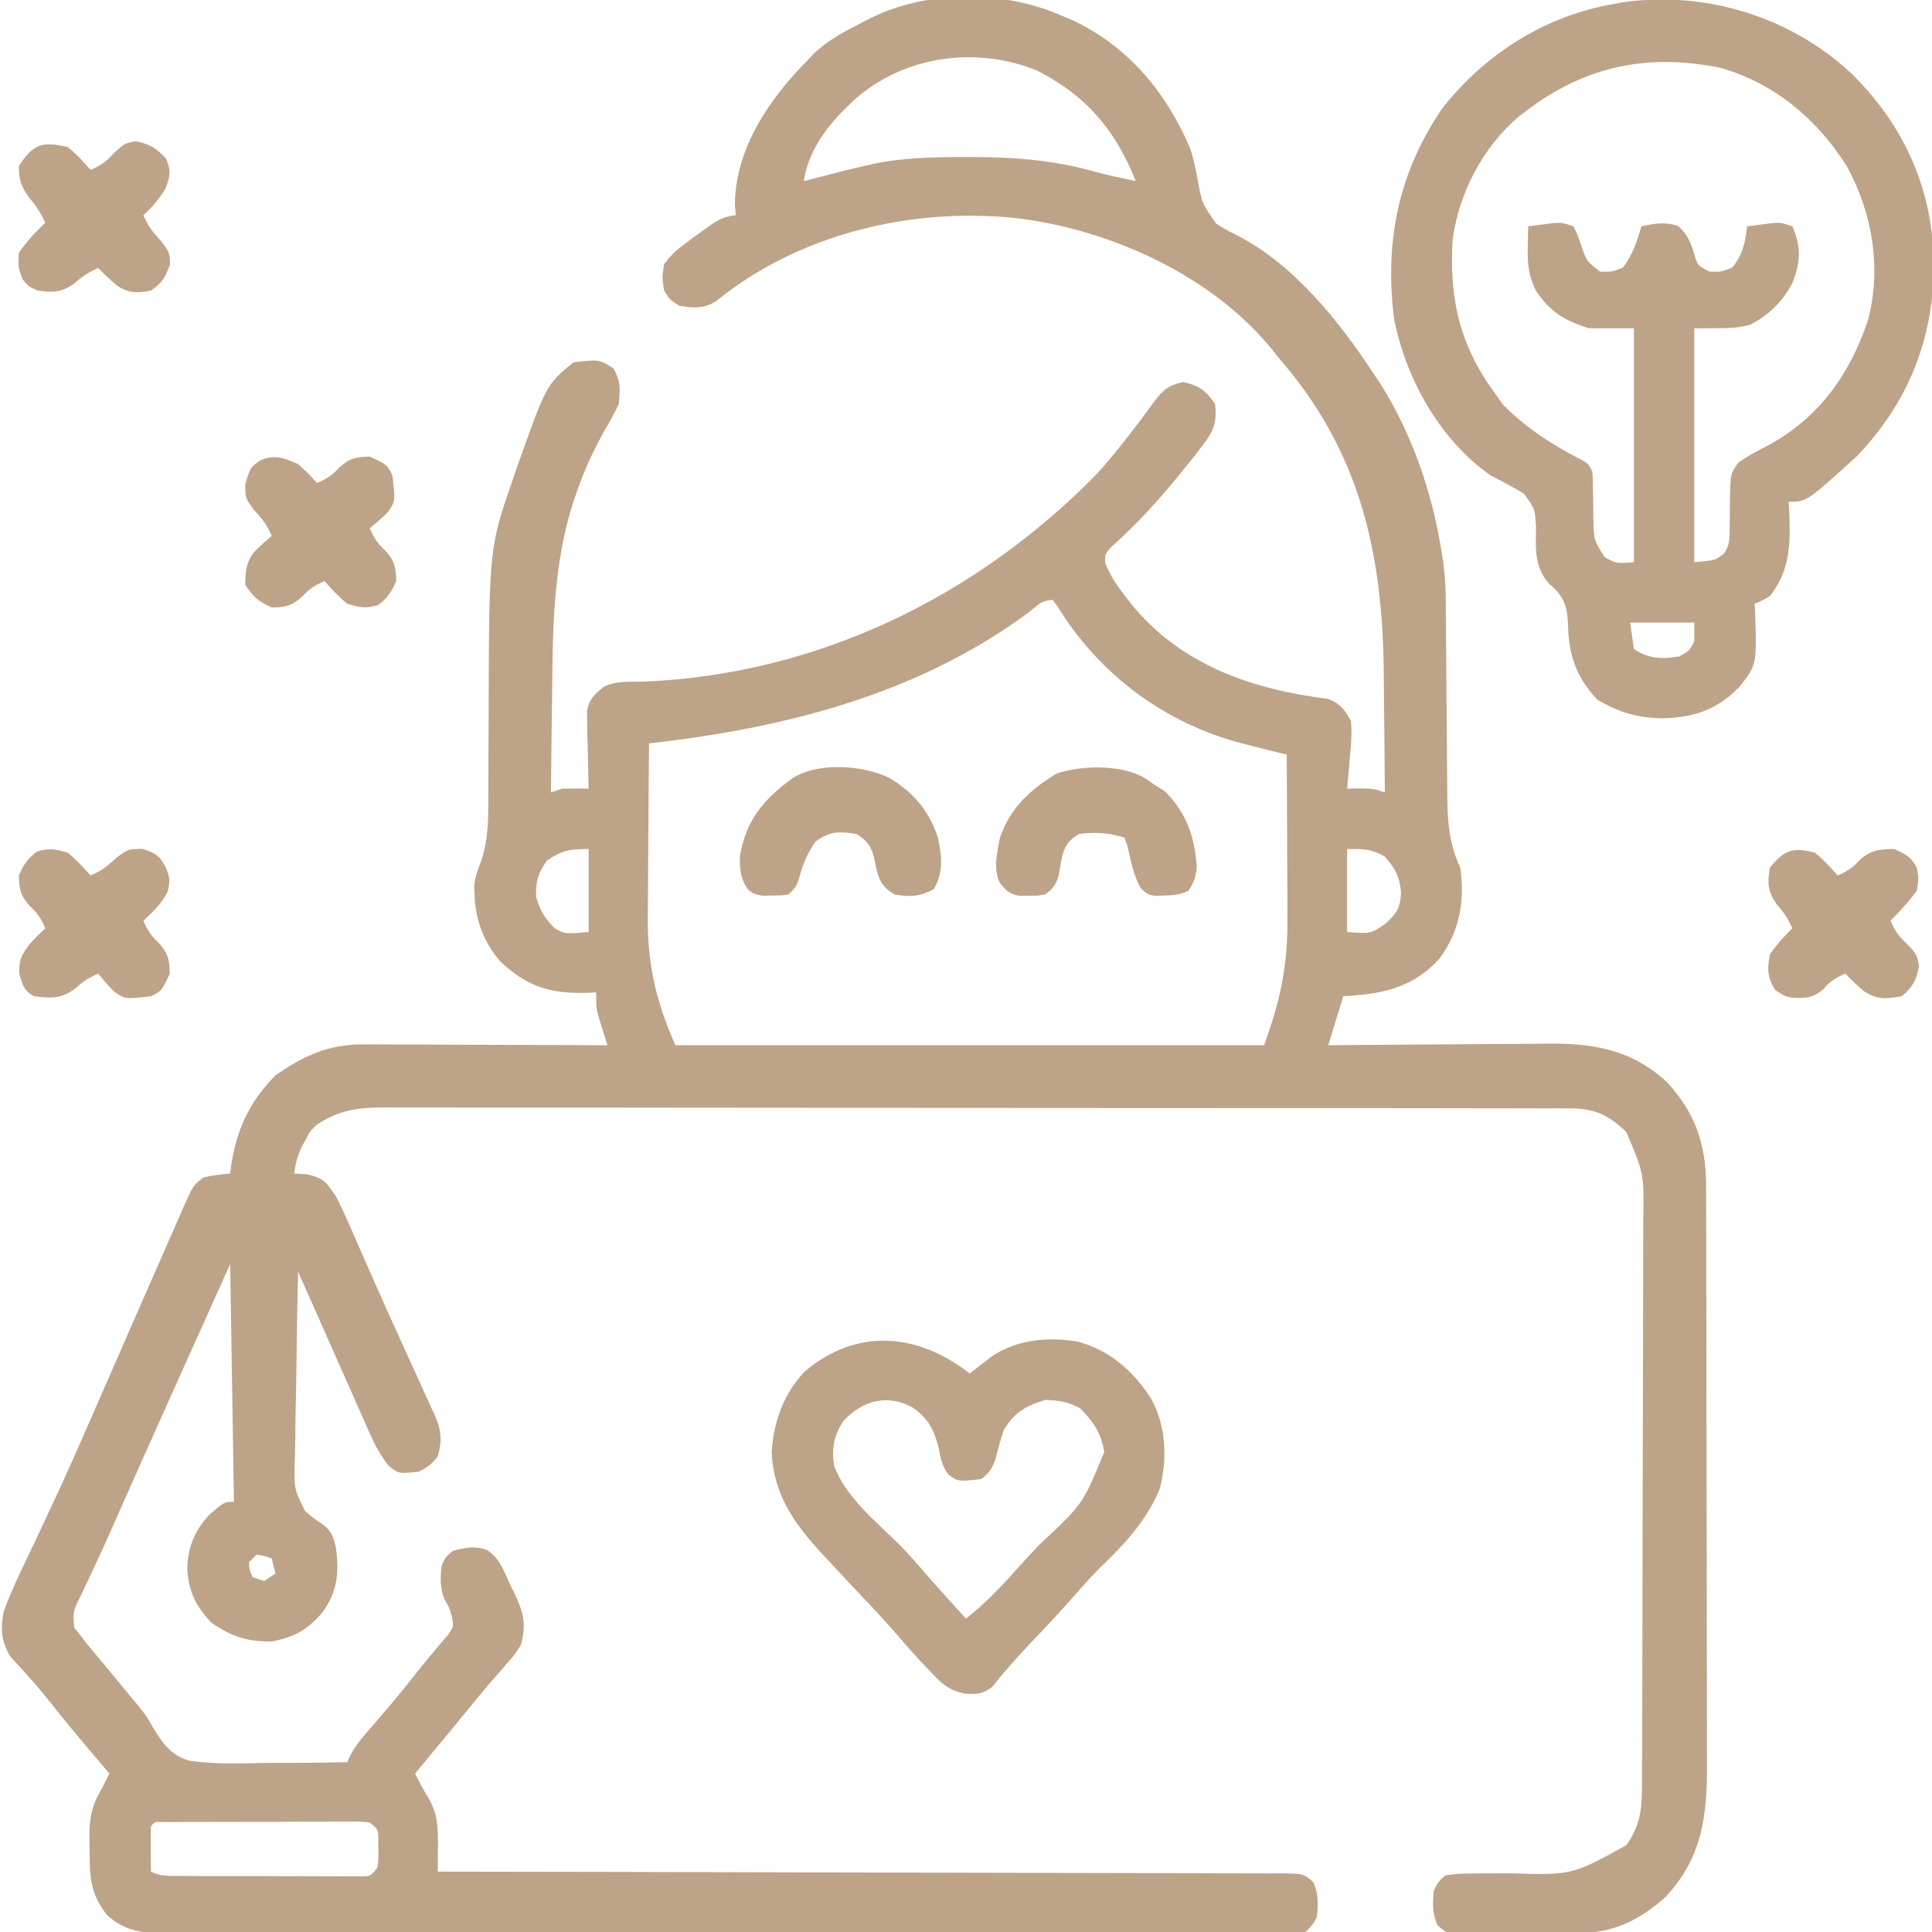
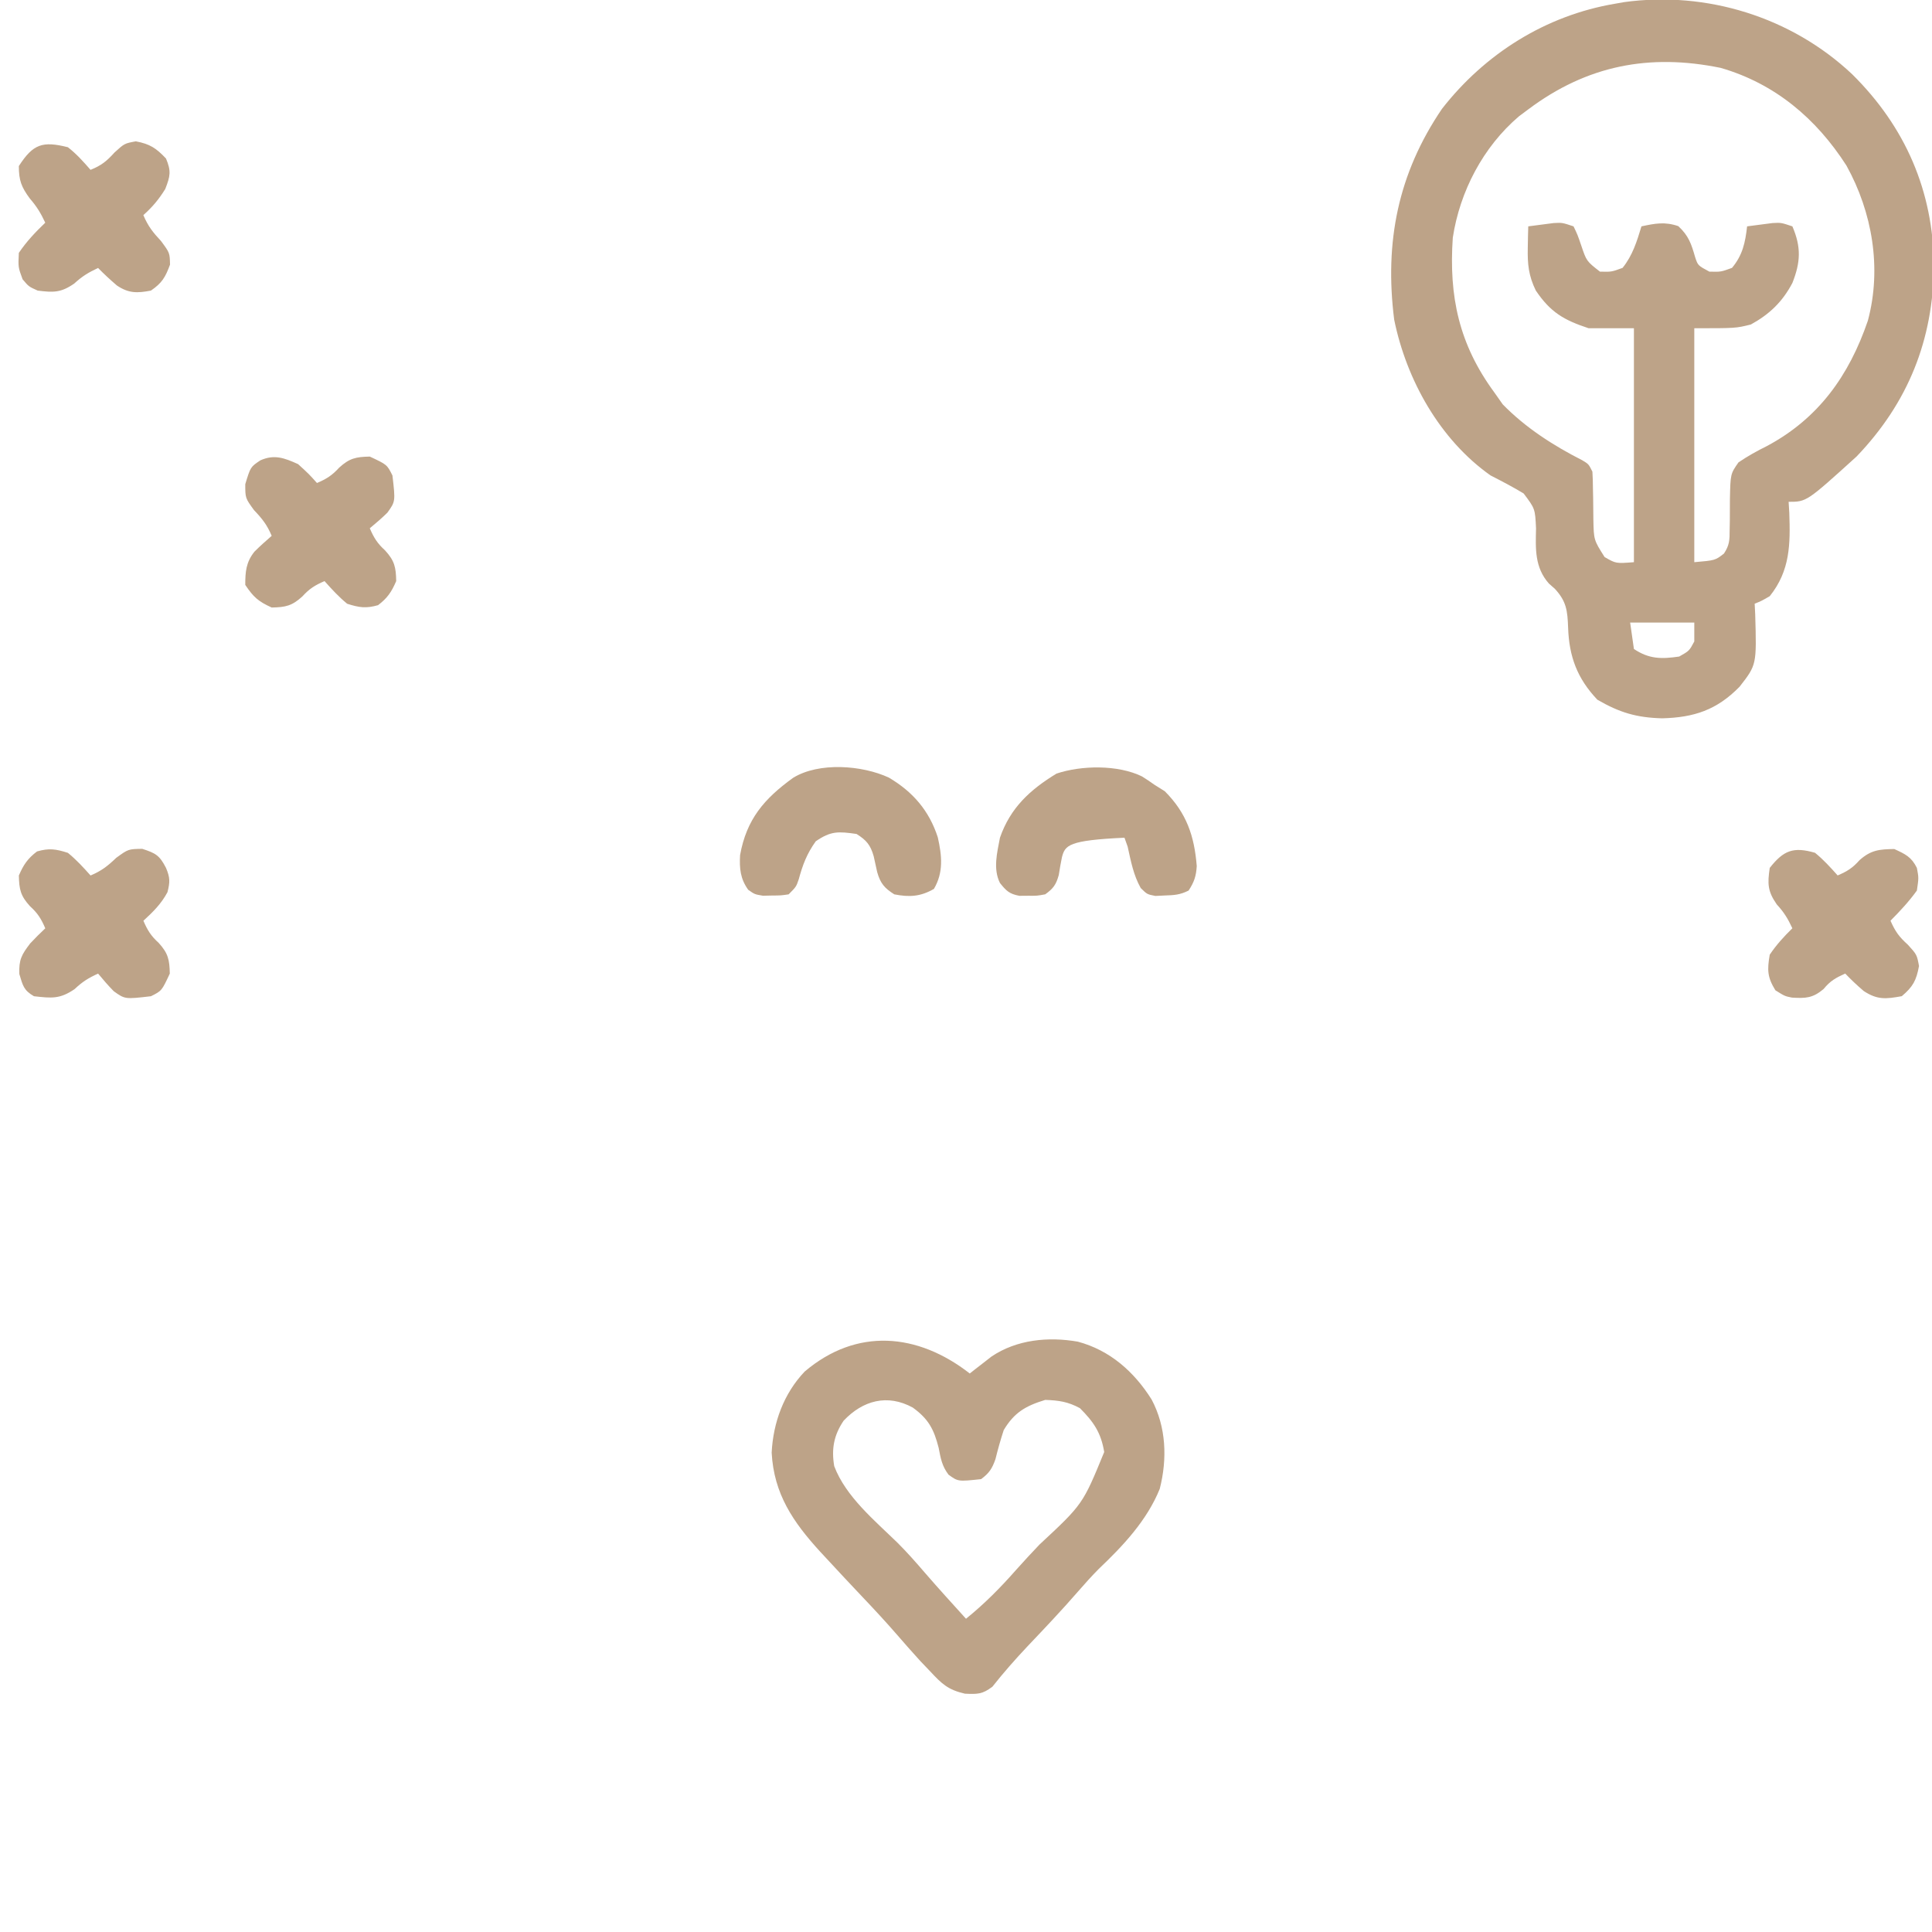
<svg xmlns="http://www.w3.org/2000/svg" width="80" height="80" viewBox="0 0 80 80" fill="none">
  <g clip-path="url(#clip0_594_8809)">
-     <path d="M43.906 0.625C44.043 0.682 44.179 0.738 44.32 0.797C46.659 1.86 48.261 3.769 49.265 6.103C49.418 6.527 49.5 6.954 49.585 7.396C49.769 8.421 49.769 8.421 50.359 9.258C50.789 9.528 50.789 9.528 51.251 9.758C53.589 10.967 55.458 13.305 56.875 15.469C56.972 15.614 57.07 15.759 57.171 15.909C58.466 17.965 59.311 20.417 59.687 22.812C59.714 22.98 59.741 23.148 59.768 23.32C59.841 23.887 59.865 24.429 59.868 25C59.869 25.104 59.87 25.207 59.87 25.313C59.872 25.536 59.873 25.758 59.874 25.98C59.876 26.333 59.879 26.686 59.883 27.039C59.892 28.042 59.901 29.044 59.906 30.047C59.909 30.662 59.915 31.277 59.922 31.893C59.924 32.126 59.925 32.359 59.926 32.592C59.929 33.795 59.953 34.831 60.468 35.938C60.663 37.306 60.438 38.573 59.608 39.693C58.491 40.916 57.226 41.169 55.625 41.25C55.418 41.92 55.212 42.591 55 43.281C55.498 43.276 55.498 43.276 56.008 43.271C57.111 43.261 58.215 43.254 59.319 43.249C59.988 43.246 60.657 43.241 61.325 43.234C61.971 43.227 62.618 43.224 63.264 43.222C63.51 43.221 63.755 43.219 64.001 43.215C65.972 43.189 67.57 43.448 69.062 44.844C70.203 46.114 70.642 47.389 70.647 49.09C70.647 49.257 70.647 49.257 70.648 49.427C70.649 49.799 70.65 50.171 70.65 50.543C70.65 50.81 70.651 51.077 70.652 51.344C70.654 52.069 70.655 52.793 70.656 53.518C70.656 53.971 70.657 54.425 70.658 54.878C70.66 56.297 70.661 57.716 70.662 59.135C70.663 60.771 70.665 62.407 70.67 64.043C70.673 65.309 70.675 66.575 70.675 67.841C70.675 68.596 70.676 69.352 70.679 70.107C70.681 70.818 70.682 71.529 70.68 72.241C70.68 72.501 70.681 72.761 70.683 73.021C70.695 75.158 70.491 76.94 68.958 78.555C68.01 79.419 66.896 80.01 65.598 80.028C65.471 80.03 65.345 80.032 65.214 80.034C65.079 80.035 64.943 80.036 64.804 80.037C64.663 80.038 64.523 80.04 64.379 80.041C64.083 80.043 63.787 80.045 63.491 80.046C63.038 80.049 62.584 80.056 62.131 80.063C61.844 80.064 61.556 80.066 61.269 80.067C61.133 80.069 60.997 80.072 60.857 80.075C59.924 80.072 59.924 80.072 59.523 79.718C59.304 79.214 59.316 78.824 59.375 78.281C59.54 77.939 59.54 77.939 59.843 77.656C60.251 77.595 60.595 77.573 61.002 77.578C61.116 77.576 61.23 77.575 61.347 77.573C61.712 77.569 62.076 77.568 62.441 77.568C65.095 77.65 65.095 77.65 67.343 76.406C67.924 75.576 67.988 74.922 67.991 73.92C67.992 73.757 67.992 73.757 67.993 73.591C67.995 73.227 67.995 72.863 67.996 72.499C67.997 72.238 67.998 71.977 67.999 71.716C68.002 70.858 68.004 70.001 68.005 69.144C68.006 68.848 68.007 68.553 68.007 68.257C68.01 66.87 68.013 65.481 68.014 64.094C68.016 62.493 68.02 60.892 68.026 59.291C68.031 58.053 68.033 56.815 68.034 55.576C68.034 54.837 68.035 54.098 68.039 53.359C68.043 52.663 68.043 51.968 68.042 51.272C68.042 51.017 68.043 50.763 68.045 50.508C68.077 48.603 68.077 48.603 67.343 46.875C66.638 46.188 66.039 45.899 65.058 45.897C64.878 45.896 64.698 45.895 64.513 45.894C64.315 45.895 64.117 45.895 63.913 45.896C63.7 45.895 63.488 45.895 63.276 45.894C62.692 45.892 62.108 45.892 61.524 45.892C60.894 45.892 60.264 45.89 59.635 45.889C58.401 45.886 57.166 45.886 55.932 45.885C54.929 45.885 53.926 45.885 52.923 45.884C50.08 45.881 47.237 45.879 44.393 45.88C44.24 45.88 44.087 45.88 43.929 45.88C43.698 45.88 43.698 45.88 43.464 45.88C40.976 45.88 38.488 45.877 36 45.872C33.447 45.868 30.893 45.866 28.339 45.866C26.905 45.866 25.471 45.865 24.037 45.862C22.816 45.859 21.595 45.858 20.374 45.861C19.751 45.861 19.128 45.861 18.505 45.859C17.934 45.856 17.364 45.857 16.793 45.859C16.489 45.86 16.186 45.858 15.883 45.855C14.785 45.864 14.056 45.967 13.125 46.562C12.831 46.851 12.831 46.851 12.666 47.178C12.605 47.285 12.546 47.393 12.484 47.504C12.32 47.864 12.224 48.2 12.187 48.594C12.355 48.603 12.522 48.613 12.695 48.623C13.407 48.778 13.501 48.945 13.906 49.531C14.057 49.82 14.197 50.114 14.329 50.412C14.445 50.674 14.445 50.674 14.564 50.942C14.647 51.13 14.729 51.319 14.814 51.514C14.901 51.712 14.989 51.91 15.076 52.108C15.215 52.424 15.353 52.739 15.492 53.054C15.799 53.754 16.112 54.45 16.43 55.145C16.65 55.626 16.868 56.108 17.086 56.591C17.192 56.825 17.299 57.059 17.407 57.292C17.558 57.621 17.707 57.95 17.855 58.281C17.9 58.378 17.946 58.475 17.993 58.575C18.275 59.215 18.316 59.639 18.125 60.312C17.878 60.624 17.698 60.76 17.343 60.938C16.523 61.027 16.523 61.027 16.104 60.708C15.659 60.163 15.407 59.575 15.127 58.934C15.066 58.799 15.006 58.665 14.944 58.526C14.753 58.097 14.564 57.667 14.375 57.236C14.247 56.95 14.12 56.664 13.992 56.377C13.704 55.728 13.416 55.077 13.129 54.427C12.868 53.836 12.606 53.246 12.343 52.656C12.314 53.88 12.292 55.104 12.278 56.328C12.272 56.896 12.263 57.465 12.249 58.033C12.235 58.582 12.228 59.131 12.225 59.68C12.221 59.99 12.211 60.3 12.202 60.61C12.18 61.649 12.18 61.649 12.622 62.552C12.952 62.849 12.952 62.849 13.302 63.079C13.694 63.351 13.804 63.601 13.906 64.062C14.054 65.104 13.973 65.915 13.346 66.773C12.736 67.485 12.175 67.799 11.25 67.969C10.257 67.985 9.557 67.758 8.75 67.188C8.103 66.506 7.802 65.886 7.753 64.951C7.777 64.066 8.064 63.361 8.676 62.717C9.283 62.188 9.283 62.188 9.687 62.188C9.635 58.939 9.584 55.691 9.531 52.344C8.038 55.655 6.548 58.968 5.075 62.288C5.027 62.395 4.979 62.503 4.93 62.613C4.837 62.824 4.743 63.036 4.651 63.247C4.394 63.83 4.13 64.408 3.858 64.984C3.798 65.111 3.739 65.239 3.678 65.37C3.563 65.617 3.446 65.863 3.327 66.109C3.02 66.733 3.02 66.733 3.073 67.4C3.176 67.527 3.176 67.527 3.281 67.656C3.424 67.843 3.424 67.843 3.57 68.033C3.684 68.17 3.798 68.306 3.916 68.447C4.041 68.599 4.167 68.751 4.297 68.907C4.49 69.139 4.49 69.139 4.687 69.375C4.922 69.661 5.156 69.948 5.39 70.234C5.502 70.366 5.615 70.498 5.731 70.634C6.093 71.094 6.093 71.094 6.346 71.547C6.748 72.204 7.097 72.704 7.855 72.909C8.907 73.057 9.965 73.022 11.025 72.998C11.35 72.997 11.675 72.997 11.999 72.997C12.791 72.997 13.583 72.986 14.375 72.969C14.419 72.875 14.463 72.781 14.508 72.684C14.765 72.195 15.127 71.801 15.488 71.387C15.644 71.205 15.8 71.023 15.955 70.841C16.032 70.751 16.109 70.662 16.188 70.57C16.591 70.094 16.98 69.607 17.365 69.117C17.566 68.864 17.771 68.615 17.981 68.369C18.083 68.246 18.185 68.124 18.291 67.998C18.383 67.891 18.475 67.783 18.57 67.673C18.789 67.345 18.789 67.345 18.71 66.931C18.608 66.565 18.608 66.565 18.427 66.27C18.21 65.776 18.233 65.376 18.281 64.844C18.447 64.473 18.447 64.473 18.75 64.219C19.272 64.086 19.654 63.993 20.169 64.182C20.705 64.528 20.881 65.091 21.142 65.654C21.2 65.77 21.258 65.887 21.318 66.006C21.677 66.77 21.81 67.285 21.562 68.125C21.316 68.514 21.316 68.514 20.986 68.887C20.86 69.032 20.735 69.177 20.606 69.327C20.535 69.407 20.464 69.488 20.392 69.571C19.924 70.112 19.476 70.668 19.023 71.221C18.413 71.962 17.802 72.701 17.187 73.438C17.357 73.79 17.536 74.121 17.744 74.453C18.141 75.144 18.142 75.731 18.134 76.523C18.133 76.706 18.131 76.889 18.13 77.078C18.128 77.217 18.126 77.356 18.125 77.5C18.309 77.5 18.494 77.501 18.684 77.501C23.068 77.506 27.452 77.515 31.835 77.528C32.374 77.529 32.914 77.531 33.453 77.532C33.614 77.533 33.614 77.533 33.778 77.533C35.518 77.538 37.257 77.541 38.997 77.543C40.781 77.545 42.565 77.549 44.35 77.555C45.352 77.559 46.355 77.561 47.357 77.561C48.3 77.561 49.242 77.564 50.185 77.569C50.532 77.57 50.879 77.571 51.225 77.57C51.697 77.569 52.169 77.571 52.641 77.575C52.849 77.573 52.849 77.573 53.061 77.572C53.981 77.585 53.981 77.585 54.382 77.94C54.602 78.443 54.589 78.832 54.531 79.375C54.343 79.717 54.343 79.717 54.062 80C53.694 80.078 53.694 80.078 53.251 80.078C53.081 80.08 52.912 80.081 52.738 80.083C52.459 80.081 52.459 80.081 52.173 80.078C51.877 80.08 51.877 80.08 51.575 80.081C51.025 80.083 50.476 80.082 49.926 80.079C49.334 80.078 48.742 80.08 48.15 80.081C46.989 80.083 45.829 80.082 44.669 80.08C43.318 80.077 41.967 80.078 40.615 80.078C38.205 80.079 35.794 80.077 33.383 80.073C31.044 80.069 28.704 80.068 26.364 80.07C23.818 80.072 21.271 80.072 18.725 80.07C18.453 80.069 18.182 80.069 17.91 80.069C17.777 80.069 17.643 80.069 17.505 80.069C16.564 80.068 15.622 80.068 14.68 80.069C13.532 80.07 12.384 80.069 11.236 80.065C10.65 80.064 10.064 80.063 9.478 80.064C8.843 80.066 8.208 80.063 7.573 80.061C7.388 80.062 7.202 80.062 7.011 80.064C5.994 80.056 5.217 80.014 4.43 79.297C3.717 78.381 3.717 77.707 3.71 76.592C3.707 76.453 3.704 76.314 3.701 76.17C3.696 75.339 3.771 74.788 4.218 74.062C4.28 73.94 4.341 73.818 4.404 73.692C4.446 73.608 4.488 73.524 4.531 73.438C4.421 73.309 4.312 73.18 4.199 73.048C3.409 72.12 2.624 71.19 1.873 70.229C1.648 69.95 1.413 69.68 1.173 69.415C1.043 69.269 0.914 69.124 0.781 68.975C0.662 68.846 0.542 68.716 0.419 68.583C0.046 67.934 0.01 67.437 0.156 66.719C0.417 66.006 0.733 65.326 1.063 64.642C1.355 64.038 1.638 63.429 1.922 62.822C2.012 62.63 2.012 62.63 2.104 62.435C2.722 61.12 3.306 59.791 3.887 58.459C4.062 58.057 4.238 57.655 4.414 57.253C4.826 56.313 5.237 55.373 5.648 54.432C5.998 53.633 6.348 52.833 6.7 52.035C6.809 51.787 6.917 51.539 7.026 51.291C7.174 50.95 7.324 50.61 7.475 50.27C7.518 50.17 7.561 50.069 7.606 49.966C8.007 49.065 8.007 49.065 8.437 48.75C9.013 48.643 9.013 48.643 9.531 48.594C9.544 48.486 9.558 48.378 9.572 48.267C9.793 46.785 10.335 45.602 11.406 44.531C12.575 43.714 13.599 43.241 15.045 43.246C15.21 43.246 15.21 43.246 15.378 43.246C15.738 43.246 16.098 43.248 16.458 43.251C16.709 43.251 16.96 43.252 17.211 43.252C17.869 43.253 18.527 43.256 19.185 43.26C19.858 43.263 20.53 43.264 21.203 43.266C22.52 43.269 23.838 43.275 25.156 43.281C25.122 43.176 25.088 43.07 25.053 42.962C24.988 42.752 24.988 42.752 24.921 42.539C24.856 42.333 24.856 42.333 24.79 42.122C24.687 41.719 24.687 41.719 24.687 41.094C24.578 41.099 24.468 41.105 24.355 41.11C22.829 41.154 21.874 40.887 20.744 39.839C20.029 39.04 19.671 38.068 19.648 37.002C19.644 36.893 19.64 36.785 19.636 36.673C19.684 36.278 19.773 36.032 19.921 35.668C20.238 34.728 20.222 33.798 20.22 32.813C20.219 32.473 20.221 32.133 20.224 31.793C20.23 31.068 20.232 30.344 20.234 29.619C20.25 22.675 20.25 22.675 21.269 19.756C21.315 19.621 21.361 19.486 21.408 19.347C22.626 15.918 22.626 15.918 23.75 15C24.811 14.882 24.811 14.882 25.39 15.244C25.714 15.771 25.677 16.105 25.625 16.719C25.449 17.098 25.274 17.43 25.058 17.783C24.568 18.647 24.174 19.508 23.857 20.449C23.821 20.552 23.785 20.655 23.748 20.76C22.894 23.402 22.887 26.088 22.861 28.838C22.856 29.225 22.85 29.612 22.845 29.998C22.832 30.936 22.821 31.875 22.812 32.812C22.967 32.761 23.121 32.709 23.281 32.656C23.645 32.65 24.01 32.649 24.375 32.656C24.371 32.551 24.368 32.445 24.365 32.336C24.352 31.857 24.343 31.378 24.335 30.898C24.33 30.732 24.325 30.566 24.32 30.395C24.318 30.235 24.316 30.075 24.314 29.91C24.31 29.762 24.307 29.615 24.304 29.463C24.395 28.945 24.598 28.767 25 28.438C25.526 28.174 26.128 28.242 26.709 28.223C33.869 27.91 40.432 24.719 45.429 19.613C46.268 18.674 47.038 17.665 47.779 16.648C48.161 16.146 48.366 15.953 48.994 15.82C49.67 15.968 49.91 16.159 50.312 16.719C50.401 17.481 50.257 17.847 49.794 18.447C49.68 18.596 49.566 18.744 49.448 18.896C49.321 19.054 49.193 19.212 49.062 19.375C48.995 19.458 48.928 19.541 48.859 19.627C47.985 20.704 47.082 21.695 46.047 22.622C45.744 22.945 45.744 22.945 45.774 23.342C45.984 23.869 46.282 24.294 46.63 24.736C46.701 24.826 46.771 24.915 46.843 25.007C48.891 27.539 51.862 28.551 54.997 28.94C55.502 29.137 55.669 29.374 55.937 29.844C55.989 30.336 55.947 30.808 55.898 31.299C55.888 31.43 55.877 31.56 55.867 31.695C55.841 32.016 55.811 32.336 55.781 32.656C55.952 32.653 56.122 32.65 56.298 32.647C56.875 32.656 56.875 32.656 57.343 32.812C57.337 31.618 57.325 30.423 57.311 29.229C57.306 28.823 57.303 28.418 57.301 28.013C57.272 22.978 56.347 18.718 52.968 14.844C52.842 14.684 52.842 14.684 52.713 14.52C50.191 11.39 45.93 9.476 42.01 9.024C37.694 8.589 33.088 9.688 29.67 12.454C29.178 12.791 28.698 12.76 28.125 12.656C27.734 12.412 27.734 12.412 27.5 12.031C27.412 11.494 27.412 11.494 27.5 10.938C27.759 10.592 27.944 10.41 28.281 10.156C28.405 10.062 28.53 9.968 28.659 9.871C29.832 9.018 29.832 9.018 30.468 8.906C30.455 8.768 30.442 8.629 30.429 8.486C30.439 6.158 31.865 4.081 33.437 2.5C33.518 2.414 33.599 2.327 33.682 2.238C34.289 1.649 35.015 1.281 35.761 0.898C35.864 0.845 35.968 0.792 36.074 0.737C38.41 -0.413 41.533 -0.404 43.906 0.625ZM35.498 4.027C34.431 4.989 33.515 6.046 33.281 7.5C33.522 7.438 33.522 7.438 33.767 7.374C33.986 7.319 34.205 7.263 34.423 7.207C34.528 7.18 34.633 7.153 34.741 7.125C35.087 7.037 35.433 6.955 35.781 6.875C35.906 6.846 36.032 6.817 36.161 6.787C37.435 6.521 38.704 6.501 40 6.504C40.113 6.504 40.227 6.504 40.343 6.504C42.051 6.506 43.664 6.639 45.313 7.103C45.881 7.257 46.456 7.377 47.031 7.5C46.183 5.376 44.982 3.955 42.919 2.91C40.442 1.919 37.544 2.293 35.498 4.027ZM42.578 25.371C37.965 28.771 32.473 30.154 26.875 30.781C26.864 31.905 26.855 33.028 26.85 34.152C26.848 34.674 26.844 35.195 26.839 35.717C26.833 36.32 26.831 36.923 26.829 37.526C26.826 37.709 26.824 37.893 26.821 38.082C26.821 39.995 27.189 41.528 27.968 43.281C36.012 43.281 44.056 43.281 52.343 43.281C53.046 41.349 53.329 39.943 53.311 37.933C53.311 37.741 53.31 37.549 53.31 37.352C53.308 36.743 53.304 36.136 53.3 35.527C53.299 35.113 53.297 34.699 53.296 34.284C53.293 33.273 53.287 32.261 53.281 31.25C53.082 31.2 52.883 31.151 52.677 31.099C52.411 31.032 52.145 30.963 51.878 30.895C51.748 30.863 51.617 30.831 51.482 30.797C48.252 29.965 45.526 27.947 43.785 25.102C43.722 25.017 43.658 24.932 43.593 24.844C43.131 24.844 42.94 25.088 42.578 25.371ZM22.656 35.625C22.278 36.161 22.185 36.462 22.197 37.119C22.356 37.703 22.55 38.006 22.968 38.438C23.386 38.675 23.386 38.675 24.375 38.594C24.375 37.459 24.375 36.325 24.375 35.156C23.583 35.156 23.301 35.204 22.656 35.625ZM55.781 35.156C55.781 36.291 55.781 37.425 55.781 38.594C56.763 38.669 56.763 38.669 57.402 38.223C57.876 37.749 57.954 37.651 58.017 36.992C57.959 36.296 57.796 35.995 57.343 35.469C56.763 35.141 56.478 35.156 55.781 35.156ZM10.625 64.375C10.521 64.478 10.418 64.581 10.312 64.688C10.325 65.015 10.325 65.015 10.468 65.312C10.623 65.364 10.778 65.416 10.937 65.469C11.092 65.366 11.246 65.263 11.406 65.156C11.354 64.95 11.303 64.744 11.25 64.531C10.954 64.425 10.954 64.425 10.625 64.375ZM6.25 75.625C6.238 75.941 6.236 76.257 6.24 76.572C6.241 76.745 6.243 76.918 6.244 77.095C6.246 77.229 6.248 77.362 6.25 77.5C6.653 77.702 6.944 77.677 7.396 77.679C7.57 77.68 7.744 77.681 7.924 77.682C8.207 77.682 8.207 77.682 8.496 77.683C8.689 77.683 8.882 77.684 9.081 77.684C9.489 77.685 9.898 77.685 10.307 77.685C10.727 77.685 11.147 77.686 11.567 77.689C12.171 77.691 12.775 77.692 13.379 77.692C13.662 77.694 13.662 77.694 13.951 77.696C14.125 77.695 14.299 77.695 14.478 77.694C14.632 77.695 14.786 77.695 14.944 77.695C15.342 77.692 15.342 77.692 15.625 77.344C15.674 76.974 15.674 76.974 15.664 76.562C15.664 76.424 15.665 76.285 15.666 76.143C15.659 75.751 15.659 75.751 15.312 75.469C14.921 75.422 14.921 75.422 14.461 75.431C14.195 75.43 14.195 75.43 13.923 75.429C13.73 75.43 13.537 75.432 13.339 75.433C13.043 75.433 13.043 75.433 12.742 75.433C12.325 75.433 11.909 75.434 11.492 75.437C10.957 75.439 10.421 75.44 9.886 75.44C9.377 75.44 8.868 75.441 8.358 75.443C8.165 75.443 7.972 75.443 7.773 75.443C7.596 75.444 7.419 75.445 7.236 75.446C7.079 75.447 6.922 75.447 6.761 75.448C6.411 75.429 6.411 75.429 6.25 75.625Z" fill="#BDA388" />
    <path d="M76.691 3.071C78.9 5.252 80.053 7.917 80.079 11.004C80.048 14.073 79.018 16.667 76.876 18.904C74.807 20.779 74.807 20.779 74.063 20.779C74.072 20.931 74.081 21.082 74.091 21.237C74.135 22.526 74.131 23.625 73.282 24.686C72.942 24.883 72.942 24.883 72.657 24.998C72.664 25.142 72.671 25.285 72.679 25.433C72.74 27.529 72.74 27.529 72.032 28.436C71.087 29.402 70.144 29.709 68.829 29.744C67.769 29.717 67.062 29.507 66.143 28.973C65.309 28.093 64.972 27.189 64.932 25.985C64.906 25.287 64.864 24.902 64.385 24.383C64.303 24.311 64.221 24.238 64.137 24.164C63.546 23.497 63.583 22.727 63.604 21.883C63.565 21.064 63.565 21.064 63.09 20.433C62.642 20.162 62.185 19.924 61.719 19.686C59.617 18.202 58.237 15.725 57.73 13.235C57.325 10.027 57.886 7.19 59.709 4.507C61.489 2.222 64.01 0.638 66.876 0.154C66.999 0.133 67.123 0.111 67.25 0.088C70.666 -0.383 74.183 0.708 76.691 3.071ZM63.282 4.529C63.154 4.625 63.027 4.72 62.895 4.818C61.414 6.081 60.45 7.923 60.157 9.842C59.991 12.271 60.411 14.254 61.876 16.248C61.992 16.413 62.108 16.577 62.227 16.746C63.175 17.715 64.315 18.447 65.519 19.059C65.782 19.217 65.782 19.217 65.938 19.529C65.953 19.76 65.959 19.991 65.96 20.222C65.963 20.359 65.966 20.496 65.969 20.637C65.975 20.926 65.977 21.215 65.978 21.504C65.995 22.359 65.995 22.359 66.443 23.066C66.912 23.337 66.912 23.337 67.657 23.279C67.657 20.083 67.657 16.886 67.657 13.592C67.038 13.592 66.419 13.592 65.782 13.592C64.749 13.252 64.199 12.927 63.594 12.03C63.296 11.419 63.247 10.938 63.262 10.262C63.265 10.095 63.268 9.928 63.271 9.756C63.275 9.63 63.278 9.503 63.282 9.373C63.506 9.343 63.731 9.314 63.956 9.285C64.143 9.261 64.143 9.261 64.335 9.236C64.688 9.217 64.688 9.217 65.157 9.373C65.323 9.719 65.323 9.719 65.469 10.145C65.693 10.813 65.693 10.813 66.251 11.248C66.727 11.26 66.727 11.26 67.188 11.092C67.601 10.576 67.779 10.002 67.969 9.373C68.538 9.251 68.936 9.174 69.493 9.363C69.922 9.757 70.034 10.098 70.192 10.648C70.306 10.993 70.306 10.993 70.782 11.248C71.258 11.26 71.258 11.26 71.719 11.092C72.16 10.56 72.266 10.051 72.344 9.373C72.569 9.343 72.793 9.314 73.018 9.285C73.206 9.261 73.206 9.261 73.397 9.236C73.751 9.217 73.751 9.217 74.219 9.373C74.592 10.242 74.556 10.863 74.219 11.717C73.805 12.501 73.271 13.012 72.501 13.436C71.876 13.592 71.876 13.592 70.157 13.592C70.157 16.789 70.157 19.986 70.157 23.279C71.022 23.204 71.022 23.204 71.384 22.923C71.614 22.578 71.621 22.361 71.621 21.947C71.624 21.81 71.626 21.674 71.629 21.533C71.631 21.246 71.632 20.959 71.632 20.672C71.654 19.623 71.654 19.623 71.987 19.146C72.366 18.89 72.744 18.677 73.155 18.475C75.298 17.333 76.566 15.553 77.344 13.28C77.927 11.106 77.528 8.786 76.456 6.854C75.204 4.905 73.498 3.462 71.251 2.811C68.302 2.207 65.715 2.704 63.282 4.529ZM67.501 25.779C67.552 26.14 67.604 26.501 67.657 26.873C68.284 27.292 68.794 27.294 69.532 27.186C69.949 26.951 69.949 26.951 70.157 26.561C70.157 26.303 70.157 26.045 70.157 25.779C69.28 25.779 68.404 25.779 67.501 25.779Z" fill="#BDA388" />
    <path d="M40.156 56.873C40.237 56.809 40.319 56.745 40.402 56.679C40.511 56.595 40.62 56.511 40.732 56.424C40.839 56.341 40.946 56.257 41.056 56.171C42.101 55.468 43.404 55.342 44.629 55.555C45.961 55.91 46.963 56.801 47.685 57.949C48.292 59.089 48.34 60.409 48.022 61.652C47.494 62.957 46.505 64.008 45.498 64.965C45.2 65.266 44.923 65.574 44.645 65.894C43.97 66.672 43.262 67.417 42.553 68.164C42.041 68.707 41.557 69.256 41.094 69.842C40.678 70.157 40.483 70.155 39.954 70.132C39.251 69.969 39.005 69.73 38.516 69.207C38.31 68.992 38.31 68.992 38.101 68.772C37.77 68.41 37.448 68.042 37.127 67.672C36.668 67.144 36.194 66.633 35.712 66.126C35.21 65.598 34.714 65.064 34.219 64.529C34.136 64.441 34.054 64.352 33.969 64.26C32.84 63.026 32.045 61.863 31.953 60.154C32.013 58.91 32.454 57.702 33.319 56.794C35.471 54.967 37.995 55.19 40.156 56.873ZM34.933 58.828C34.527 59.428 34.423 59.997 34.543 60.709C35.02 61.974 36.221 62.962 37.169 63.887C37.569 64.286 37.938 64.706 38.306 65.134C38.86 65.775 39.432 66.401 40 67.029C40.771 66.406 41.429 65.739 42.084 64.995C42.399 64.643 42.717 64.298 43.043 63.957C44.836 62.289 44.836 62.289 45.723 60.125C45.591 59.323 45.284 58.876 44.717 58.309C44.225 58.042 43.841 57.986 43.281 57.967C42.471 58.214 41.998 58.486 41.562 59.217C41.432 59.615 41.32 60.012 41.22 60.419C41.081 60.816 40.961 60.997 40.625 61.248C39.672 61.35 39.672 61.35 39.275 61.062C39.003 60.7 38.953 60.393 38.867 59.949C38.671 59.178 38.442 58.751 37.795 58.284C36.746 57.711 35.73 57.986 34.933 58.828Z" fill="#BDA388" />
    <path d="M12.344 19.219C12.793 19.629 12.793 19.629 13.125 20C13.52 19.831 13.751 19.686 14.043 19.365C14.472 18.974 14.736 18.918 15.312 18.906C16.026 19.239 16.026 19.239 16.25 19.688C16.375 20.763 16.375 20.763 16.041 21.228C15.81 21.456 15.562 21.667 15.312 21.875C15.482 22.27 15.626 22.501 15.947 22.793C16.338 23.222 16.395 23.486 16.406 24.062C16.213 24.51 16.042 24.765 15.654 25.059C15.154 25.201 14.873 25.159 14.375 25C14.023 24.711 13.743 24.404 13.438 24.062C13.043 24.232 12.812 24.376 12.52 24.697C12.091 25.088 11.827 25.145 11.25 25.156C10.699 24.906 10.496 24.728 10.156 24.219C10.156 23.672 10.187 23.284 10.533 22.846C10.762 22.616 11.005 22.401 11.25 22.188C11.059 21.735 10.865 21.487 10.518 21.123C10.156 20.625 10.156 20.625 10.156 20.049C10.372 19.336 10.372 19.336 10.781 19.062C11.363 18.802 11.78 18.965 12.344 19.219Z" fill="#BDA388" />
    <path d="M2.811 6.096C3.174 6.38 3.443 6.683 3.749 7.033C4.199 6.85 4.411 6.68 4.745 6.311C5.155 5.939 5.155 5.939 5.624 5.852C6.208 5.961 6.467 6.134 6.874 6.564C7.094 7.089 7.051 7.291 6.844 7.824C6.578 8.256 6.312 8.571 5.936 8.908C6.128 9.361 6.325 9.615 6.669 9.982C7.03 10.471 7.03 10.471 7.04 10.959C6.846 11.482 6.71 11.717 6.249 12.033C5.68 12.14 5.331 12.151 4.841 11.822C4.569 11.59 4.311 11.351 4.061 11.096C3.664 11.281 3.403 11.439 3.075 11.74C2.529 12.121 2.214 12.116 1.561 12.033C1.19 11.867 1.19 11.867 0.936 11.565C0.751 11.066 0.751 11.066 0.78 10.471C1.096 10.002 1.467 9.611 1.874 9.221C1.69 8.83 1.526 8.555 1.239 8.225C0.885 7.746 0.78 7.472 0.78 6.877C1.369 5.963 1.758 5.832 2.811 6.096Z" fill="#BDA388" />
    <path d="M2.812 35.315C3.164 35.603 3.445 35.91 3.75 36.252C4.203 36.06 4.451 35.867 4.814 35.52C5.312 35.158 5.312 35.158 5.889 35.148C6.452 35.329 6.609 35.422 6.875 35.94C7.043 36.341 7.043 36.52 6.934 36.945C6.673 37.431 6.341 37.755 5.938 38.127C6.107 38.521 6.251 38.753 6.572 39.045C6.963 39.474 7.019 39.738 7.031 40.315C6.698 41.028 6.698 41.028 6.25 41.252C5.174 41.377 5.174 41.377 4.709 41.043C4.481 40.812 4.27 40.564 4.062 40.315C3.665 40.491 3.406 40.657 3.086 40.959C2.475 41.375 2.137 41.334 1.406 41.252C0.978 41.004 0.945 40.809 0.801 40.334C0.777 39.74 0.893 39.532 1.25 39.065C1.452 38.85 1.659 38.64 1.875 38.44C1.706 38.045 1.562 37.814 1.24 37.522C0.849 37.093 0.793 36.828 0.781 36.252C0.974 35.805 1.146 35.55 1.533 35.256C2.034 35.113 2.315 35.155 2.812 35.315Z" fill="#BDA388" />
    <path d="M75.156 35.312C75.509 35.6 75.788 35.908 76.093 36.25C76.487 36.081 76.714 35.941 77.001 35.615C77.474 35.197 77.813 35.167 78.437 35.156C78.897 35.367 79.147 35.482 79.374 35.938C79.452 36.348 79.452 36.348 79.374 36.875C79.047 37.33 78.675 37.728 78.281 38.125C78.483 38.575 78.625 38.779 79.003 39.121C79.374 39.531 79.374 39.531 79.462 40C79.35 40.6 79.216 40.853 78.749 41.25C78.089 41.369 77.74 41.407 77.175 41.038C76.904 40.807 76.651 40.57 76.406 40.312C76.005 40.496 75.792 40.611 75.507 40.957C75.058 41.331 74.775 41.342 74.203 41.309C73.906 41.25 73.906 41.25 73.515 41.006C73.179 40.46 73.173 40.163 73.281 39.531C73.554 39.125 73.868 38.78 74.218 38.438C74.032 38.04 73.875 37.779 73.573 37.451C73.191 36.903 73.185 36.593 73.281 35.938C73.856 35.208 74.26 35.054 75.156 35.312Z" fill="#BDA388" />
-     <path d="M47.285 32.149C47.464 32.261 47.64 32.378 47.812 32.501C47.951 32.588 48.089 32.675 48.232 32.764C49.131 33.664 49.455 34.612 49.555 35.863C49.529 36.285 49.447 36.523 49.218 36.876C48.857 37.057 48.615 37.068 48.212 37.081C48.09 37.087 47.968 37.093 47.842 37.099C47.499 37.032 47.499 37.032 47.235 36.772C46.93 36.227 46.829 35.663 46.694 35.058C46.65 34.936 46.607 34.814 46.562 34.688C45.927 34.477 45.35 34.45 44.687 34.532C44.241 34.795 44.104 34.997 43.973 35.495C43.923 35.739 43.879 35.985 43.842 36.232C43.73 36.633 43.617 36.789 43.281 37.032C42.944 37.094 42.944 37.094 42.578 37.091C42.396 37.093 42.396 37.093 42.211 37.094C41.798 37.018 41.665 36.888 41.406 36.563C41.114 35.981 41.288 35.31 41.406 34.688C41.834 33.454 42.644 32.705 43.749 32.032C44.785 31.687 46.288 31.662 47.285 32.149Z" fill="#BDA388" />
+     <path d="M47.285 32.149C47.464 32.261 47.64 32.378 47.812 32.501C47.951 32.588 48.089 32.675 48.232 32.764C49.131 33.664 49.455 34.612 49.555 35.863C49.529 36.285 49.447 36.523 49.218 36.876C48.857 37.057 48.615 37.068 48.212 37.081C48.09 37.087 47.968 37.093 47.842 37.099C47.499 37.032 47.499 37.032 47.235 36.772C46.93 36.227 46.829 35.663 46.694 35.058C46.65 34.936 46.607 34.814 46.562 34.688C44.241 34.795 44.104 34.997 43.973 35.495C43.923 35.739 43.879 35.985 43.842 36.232C43.73 36.633 43.617 36.789 43.281 37.032C42.944 37.094 42.944 37.094 42.578 37.091C42.396 37.093 42.396 37.093 42.211 37.094C41.798 37.018 41.665 36.888 41.406 36.563C41.114 35.981 41.288 35.31 41.406 34.688C41.834 33.454 42.644 32.705 43.749 32.032C44.785 31.687 46.288 31.662 47.285 32.149Z" fill="#BDA388" />
    <path d="M36.806 32.199C37.802 32.788 38.473 33.566 38.832 34.671C39.003 35.434 39.075 36.119 38.672 36.808C38.118 37.127 37.655 37.156 37.031 37.033C36.622 36.774 36.454 36.578 36.322 36.11C36.274 35.892 36.226 35.674 36.178 35.456C36.045 34.988 35.878 34.791 35.468 34.533C34.716 34.425 34.406 34.404 33.779 34.836C33.41 35.353 33.24 35.802 33.074 36.41C32.968 36.72 32.968 36.72 32.656 37.033C32.334 37.08 32.334 37.08 31.963 37.082C31.779 37.086 31.779 37.086 31.592 37.09C31.25 37.033 31.25 37.033 30.981 36.844C30.654 36.386 30.615 35.962 30.645 35.409C30.911 33.927 31.638 33.078 32.839 32.209C33.912 31.548 35.699 31.684 36.806 32.199Z" fill="#BDA388" />
  </g>
  <defs>
    <clipPath id="clip0_594_8809">
      <rect width="80" height="80" fill="white" />
    </clipPath>
  </defs>
</svg>